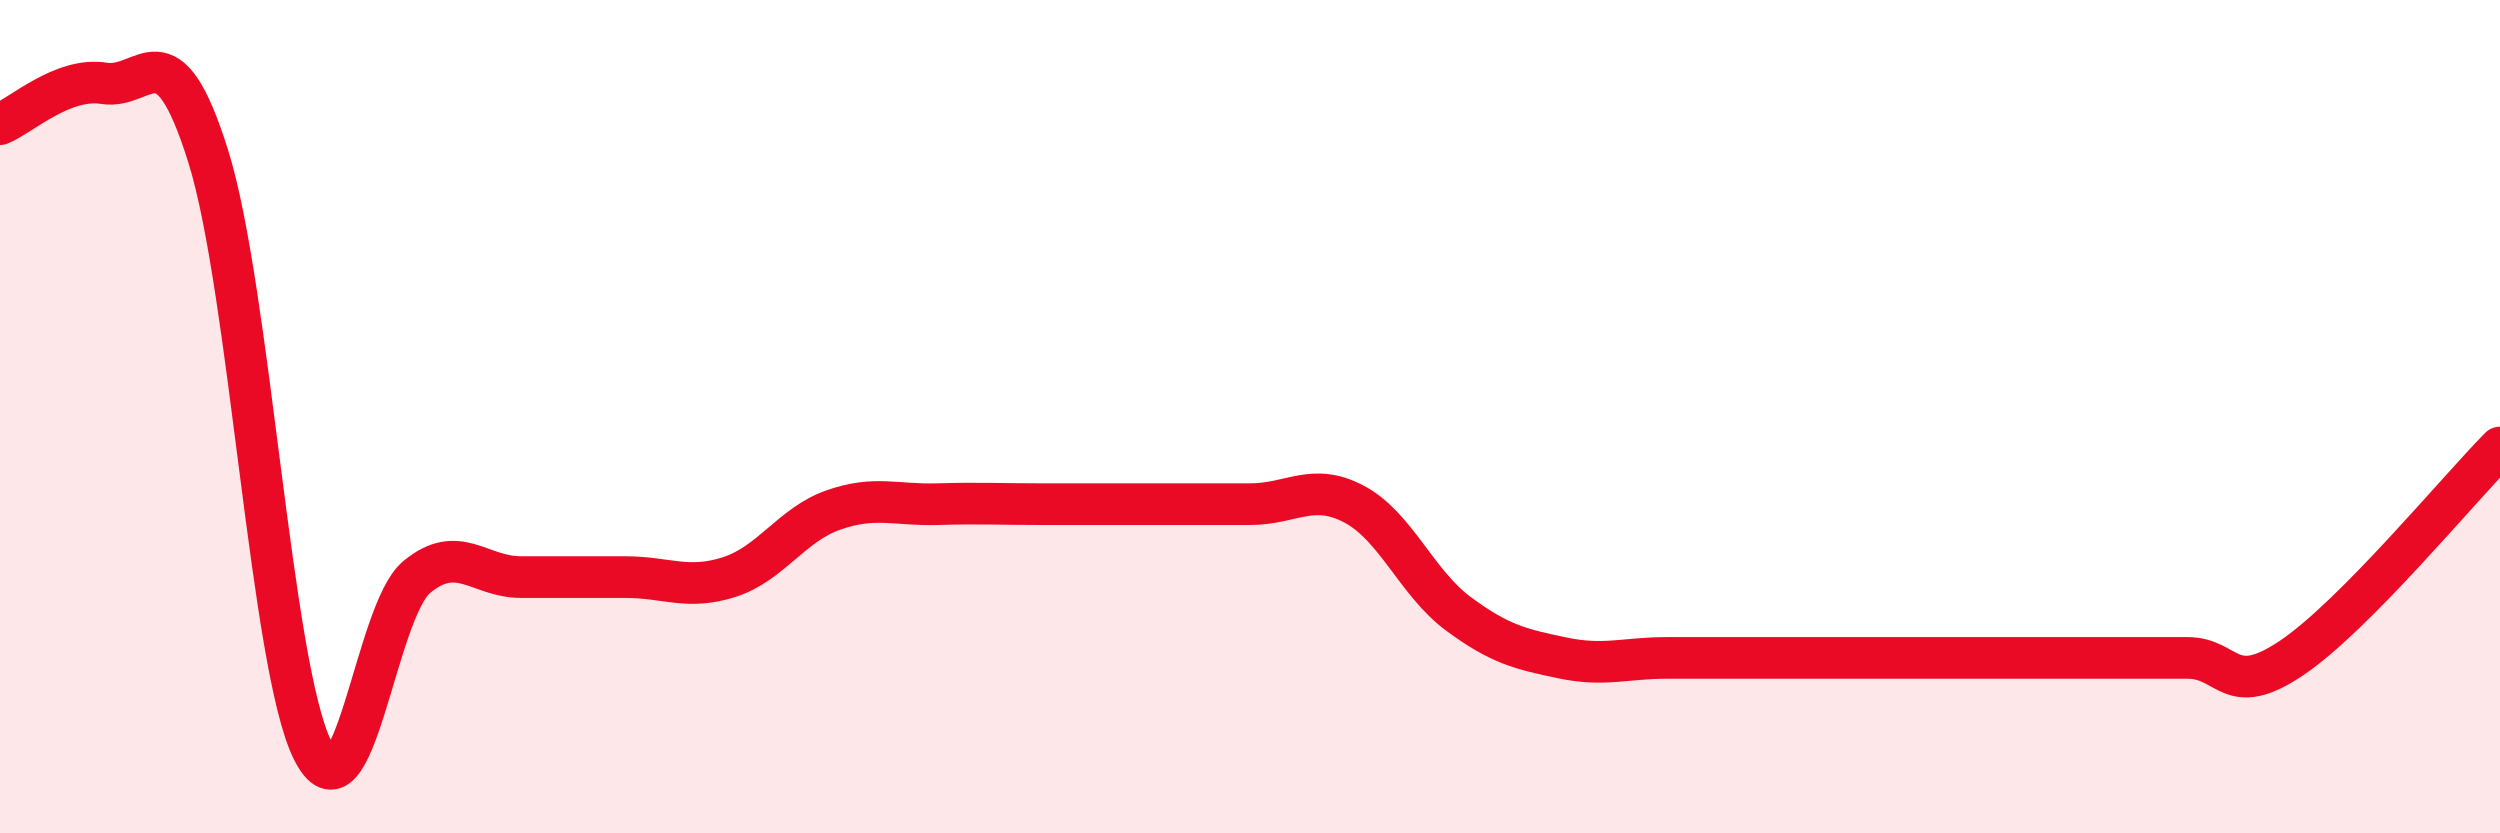
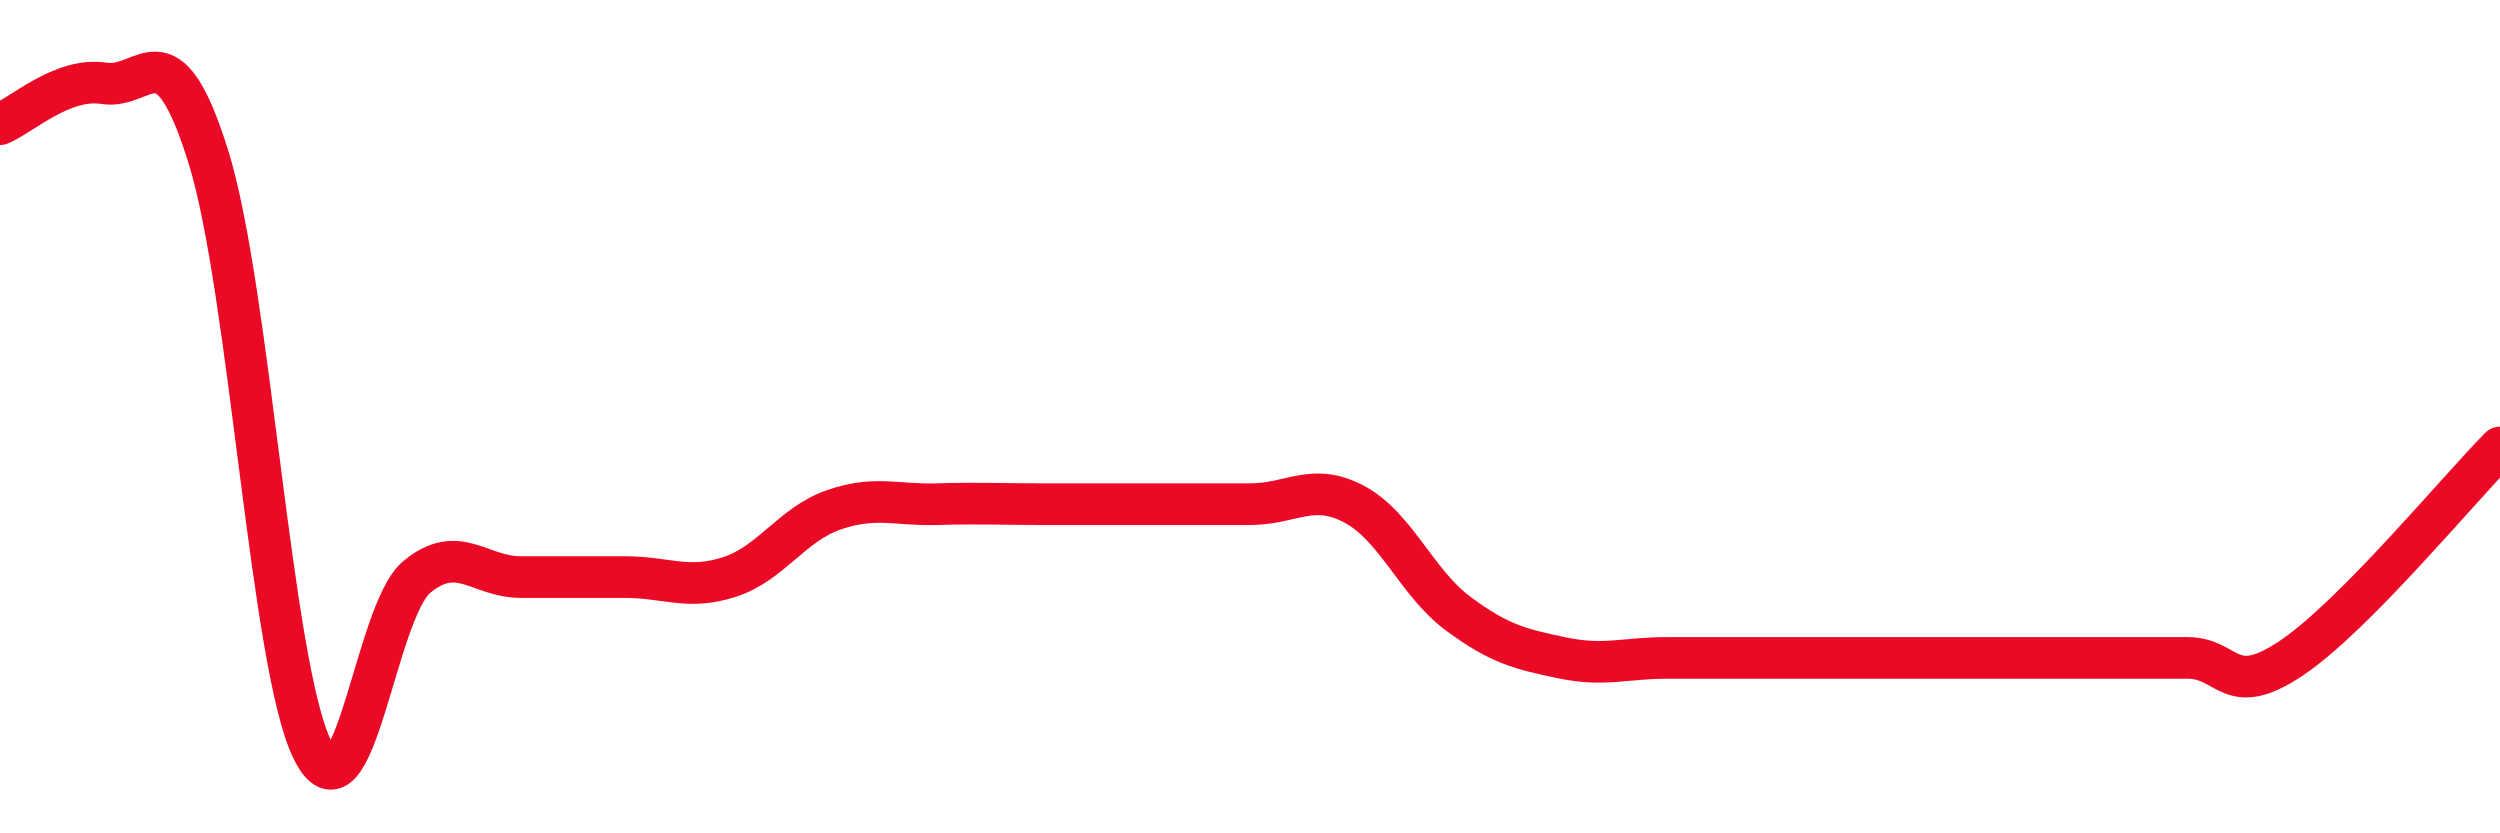
<svg xmlns="http://www.w3.org/2000/svg" width="60" height="20" viewBox="0 0 60 20">
-   <path d="M 0,2.98 C 0.5,2.78 1.5,1.84 2.5,2 C 3.5,2.16 4,0.56 5,3.76 C 6,6.96 6.5,15.98 7.5,18 C 8.5,20.02 9,14.68 10,13.85 C 11,13.02 11.5,13.85 12.5,13.85 C 13.5,13.85 14,13.85 15,13.85 C 16,13.85 16.5,14.17 17.5,13.85 C 18.5,13.53 19,12.59 20,12.24 C 21,11.89 21.5,12.13 22.5,12.1 C 23.5,12.07 24,12.1 25,12.1 C 26,12.1 26.5,12.1 27.5,12.1 C 28.5,12.1 29,12.1 30,12.1 C 31,12.1 31.5,11.57 32.5,12.1 C 33.5,12.63 34,13.99 35,14.73 C 36,15.47 36.5,15.58 37.5,15.79 C 38.5,16 39,15.79 40,15.79 C 41,15.79 41.5,15.79 42.5,15.79 C 43.5,15.79 44,15.79 45,15.79 C 46,15.79 46.5,15.79 47.5,15.79 C 48.5,15.79 49,15.79 50,15.79 C 51,15.79 51.5,15.79 52.5,15.79 C 53.5,15.79 53.5,16.8 55,15.79 C 56.5,14.78 59,11.75 60,10.74L60 20L0 20Z" fill="#EB0A25" opacity="0.1" stroke-linecap="round" stroke-linejoin="round" />
  <path d="M 0,2.98 C 0.5,2.78 1.5,1.84 2.5,2 C 3.5,2.16 4,0.56 5,3.76 C 6,6.96 6.5,15.98 7.5,18 C 8.5,20.02 9,14.68 10,13.85 C 11,13.02 11.5,13.85 12.5,13.85 C 13.5,13.85 14,13.85 15,13.85 C 16,13.85 16.5,14.17 17.5,13.85 C 18.5,13.53 19,12.59 20,12.24 C 21,11.89 21.5,12.13 22.5,12.1 C 23.5,12.07 24,12.1 25,12.1 C 26,12.1 26.5,12.1 27.5,12.1 C 28.5,12.1 29,12.1 30,12.1 C 31,12.1 31.5,11.57 32.5,12.1 C 33.5,12.63 34,13.99 35,14.73 C 36,15.47 36.5,15.58 37.5,15.79 C 38.5,16 39,15.79 40,15.79 C 41,15.79 41.5,15.79 42.5,15.79 C 43.5,15.79 44,15.79 45,15.79 C 46,15.79 46.5,15.79 47.5,15.79 C 48.5,15.79 49,15.79 50,15.79 C 51,15.79 51.5,15.79 52.5,15.79 C 53.5,15.79 53.5,16.8 55,15.79 C 56.5,14.78 59,11.75 60,10.74" stroke="#EB0A25" stroke-width="1" fill="none" stroke-linecap="round" stroke-linejoin="round" />
</svg>